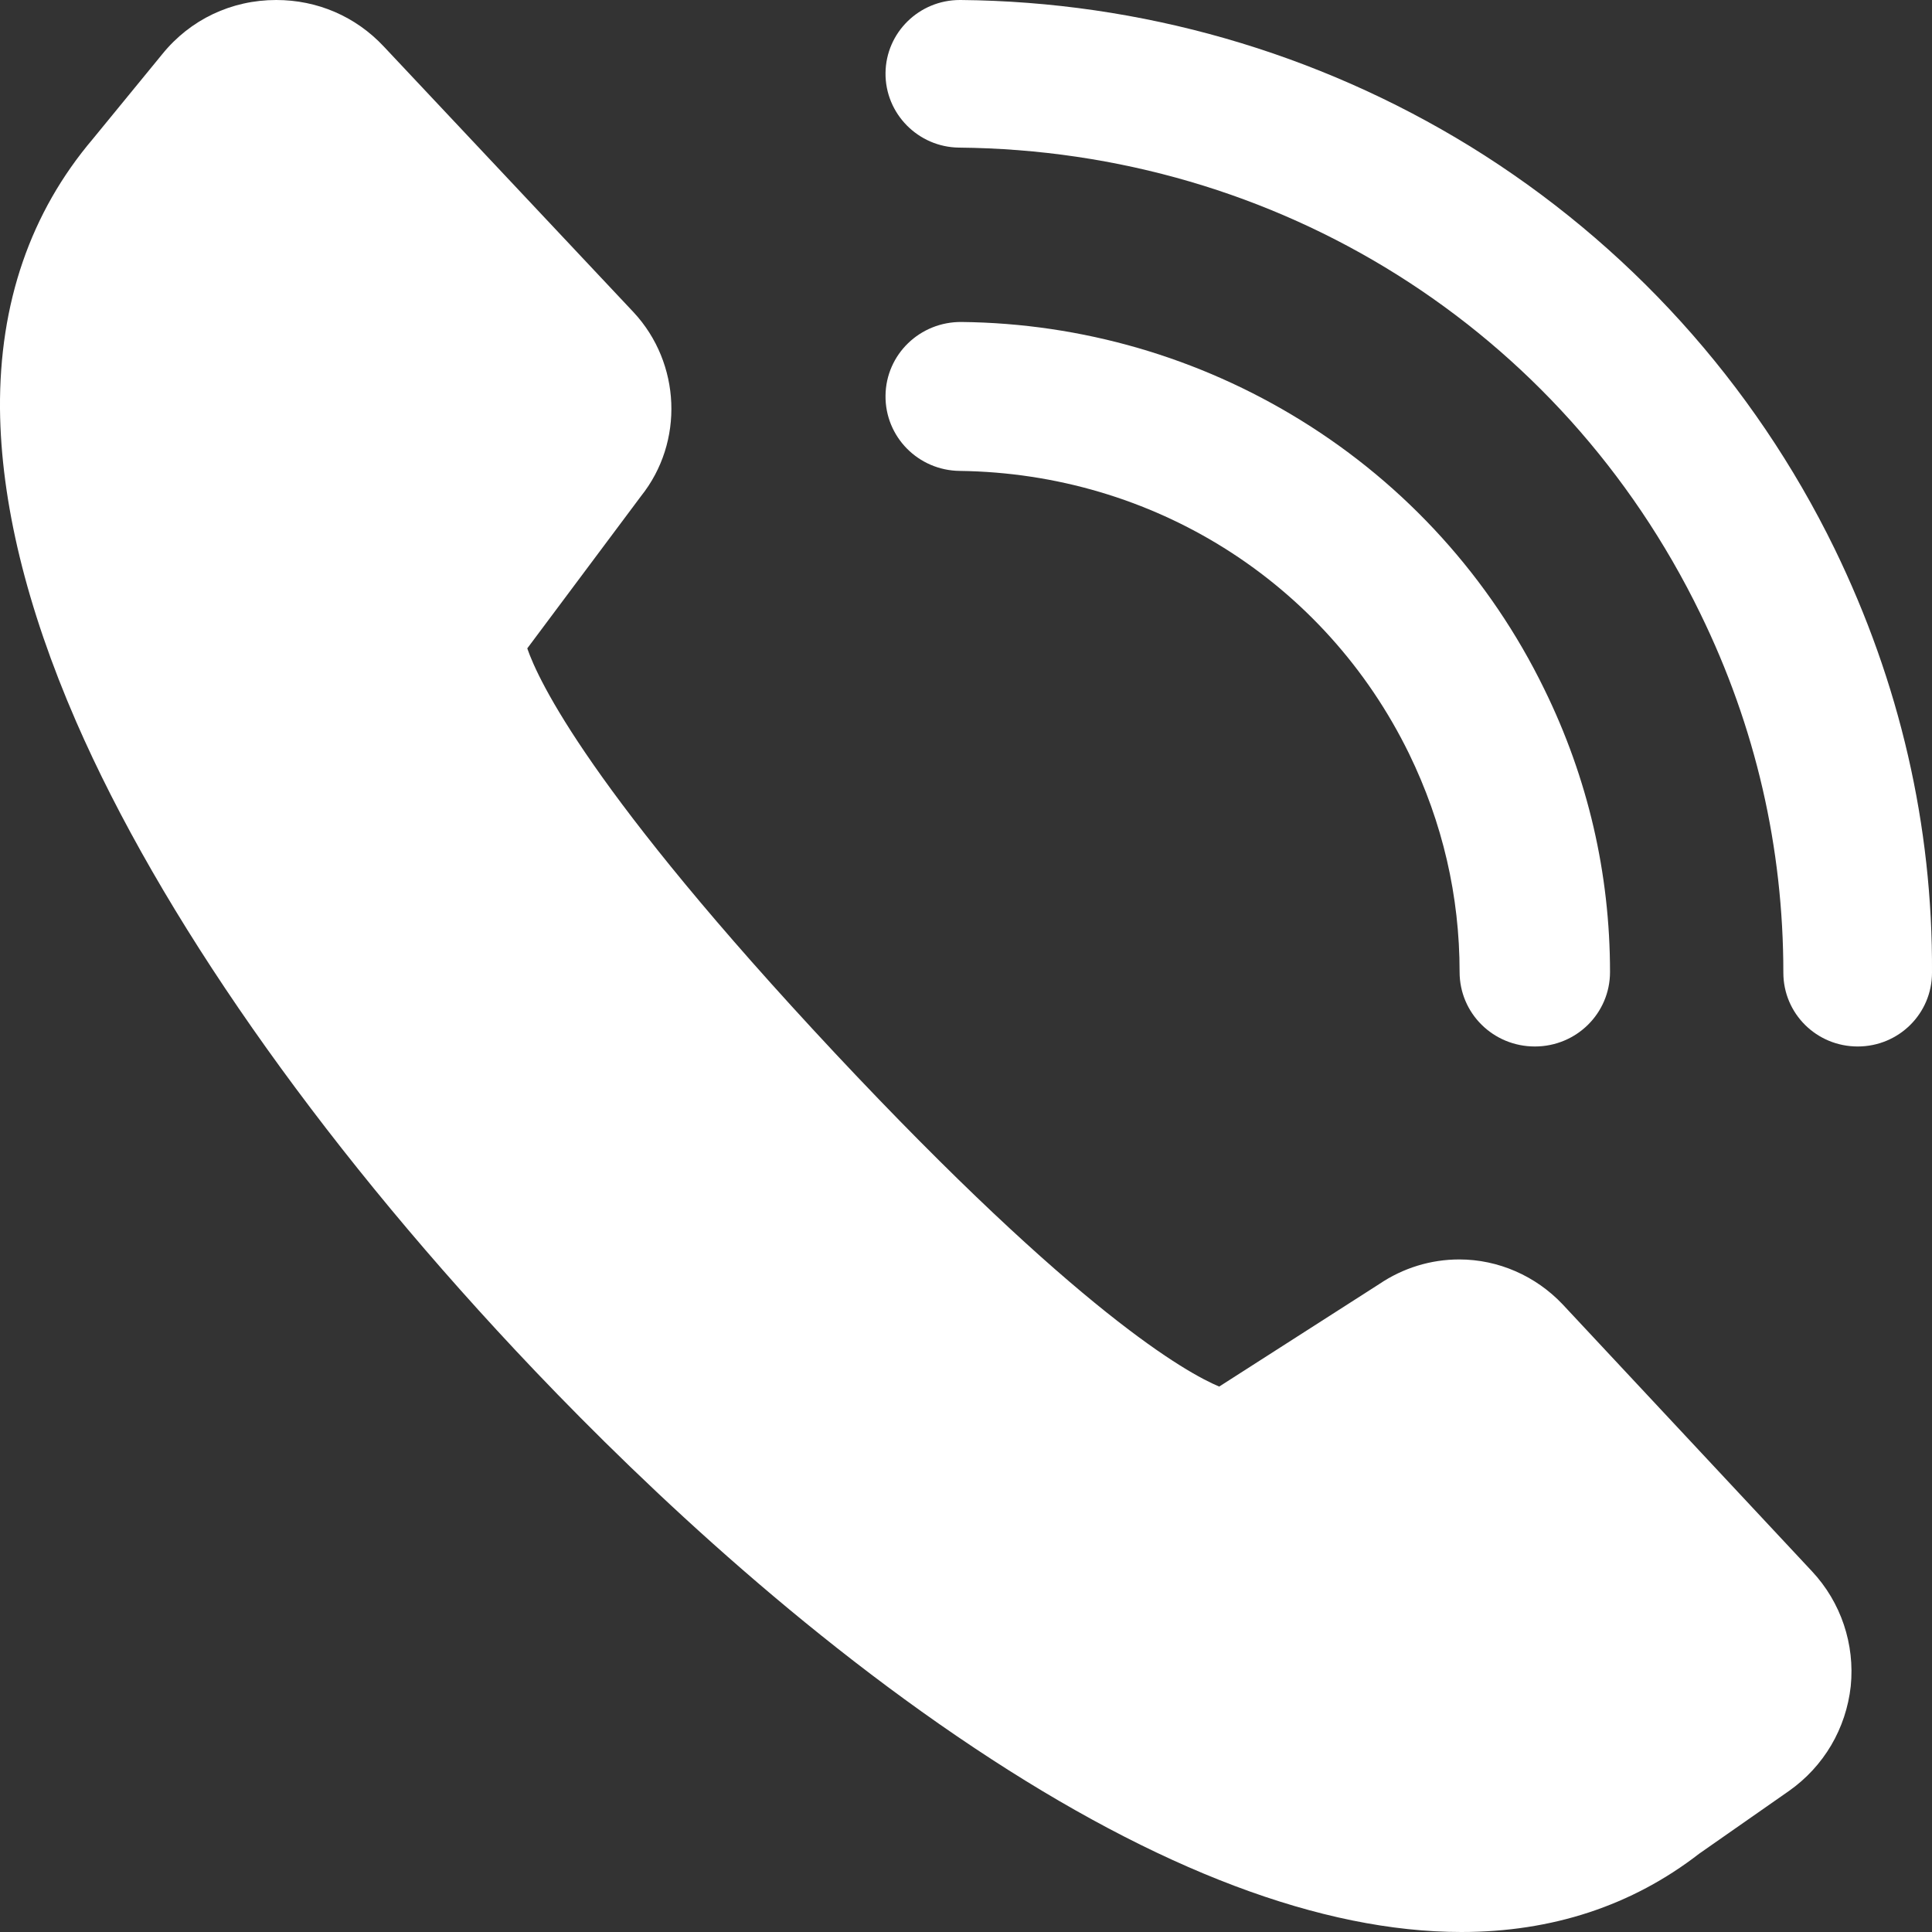
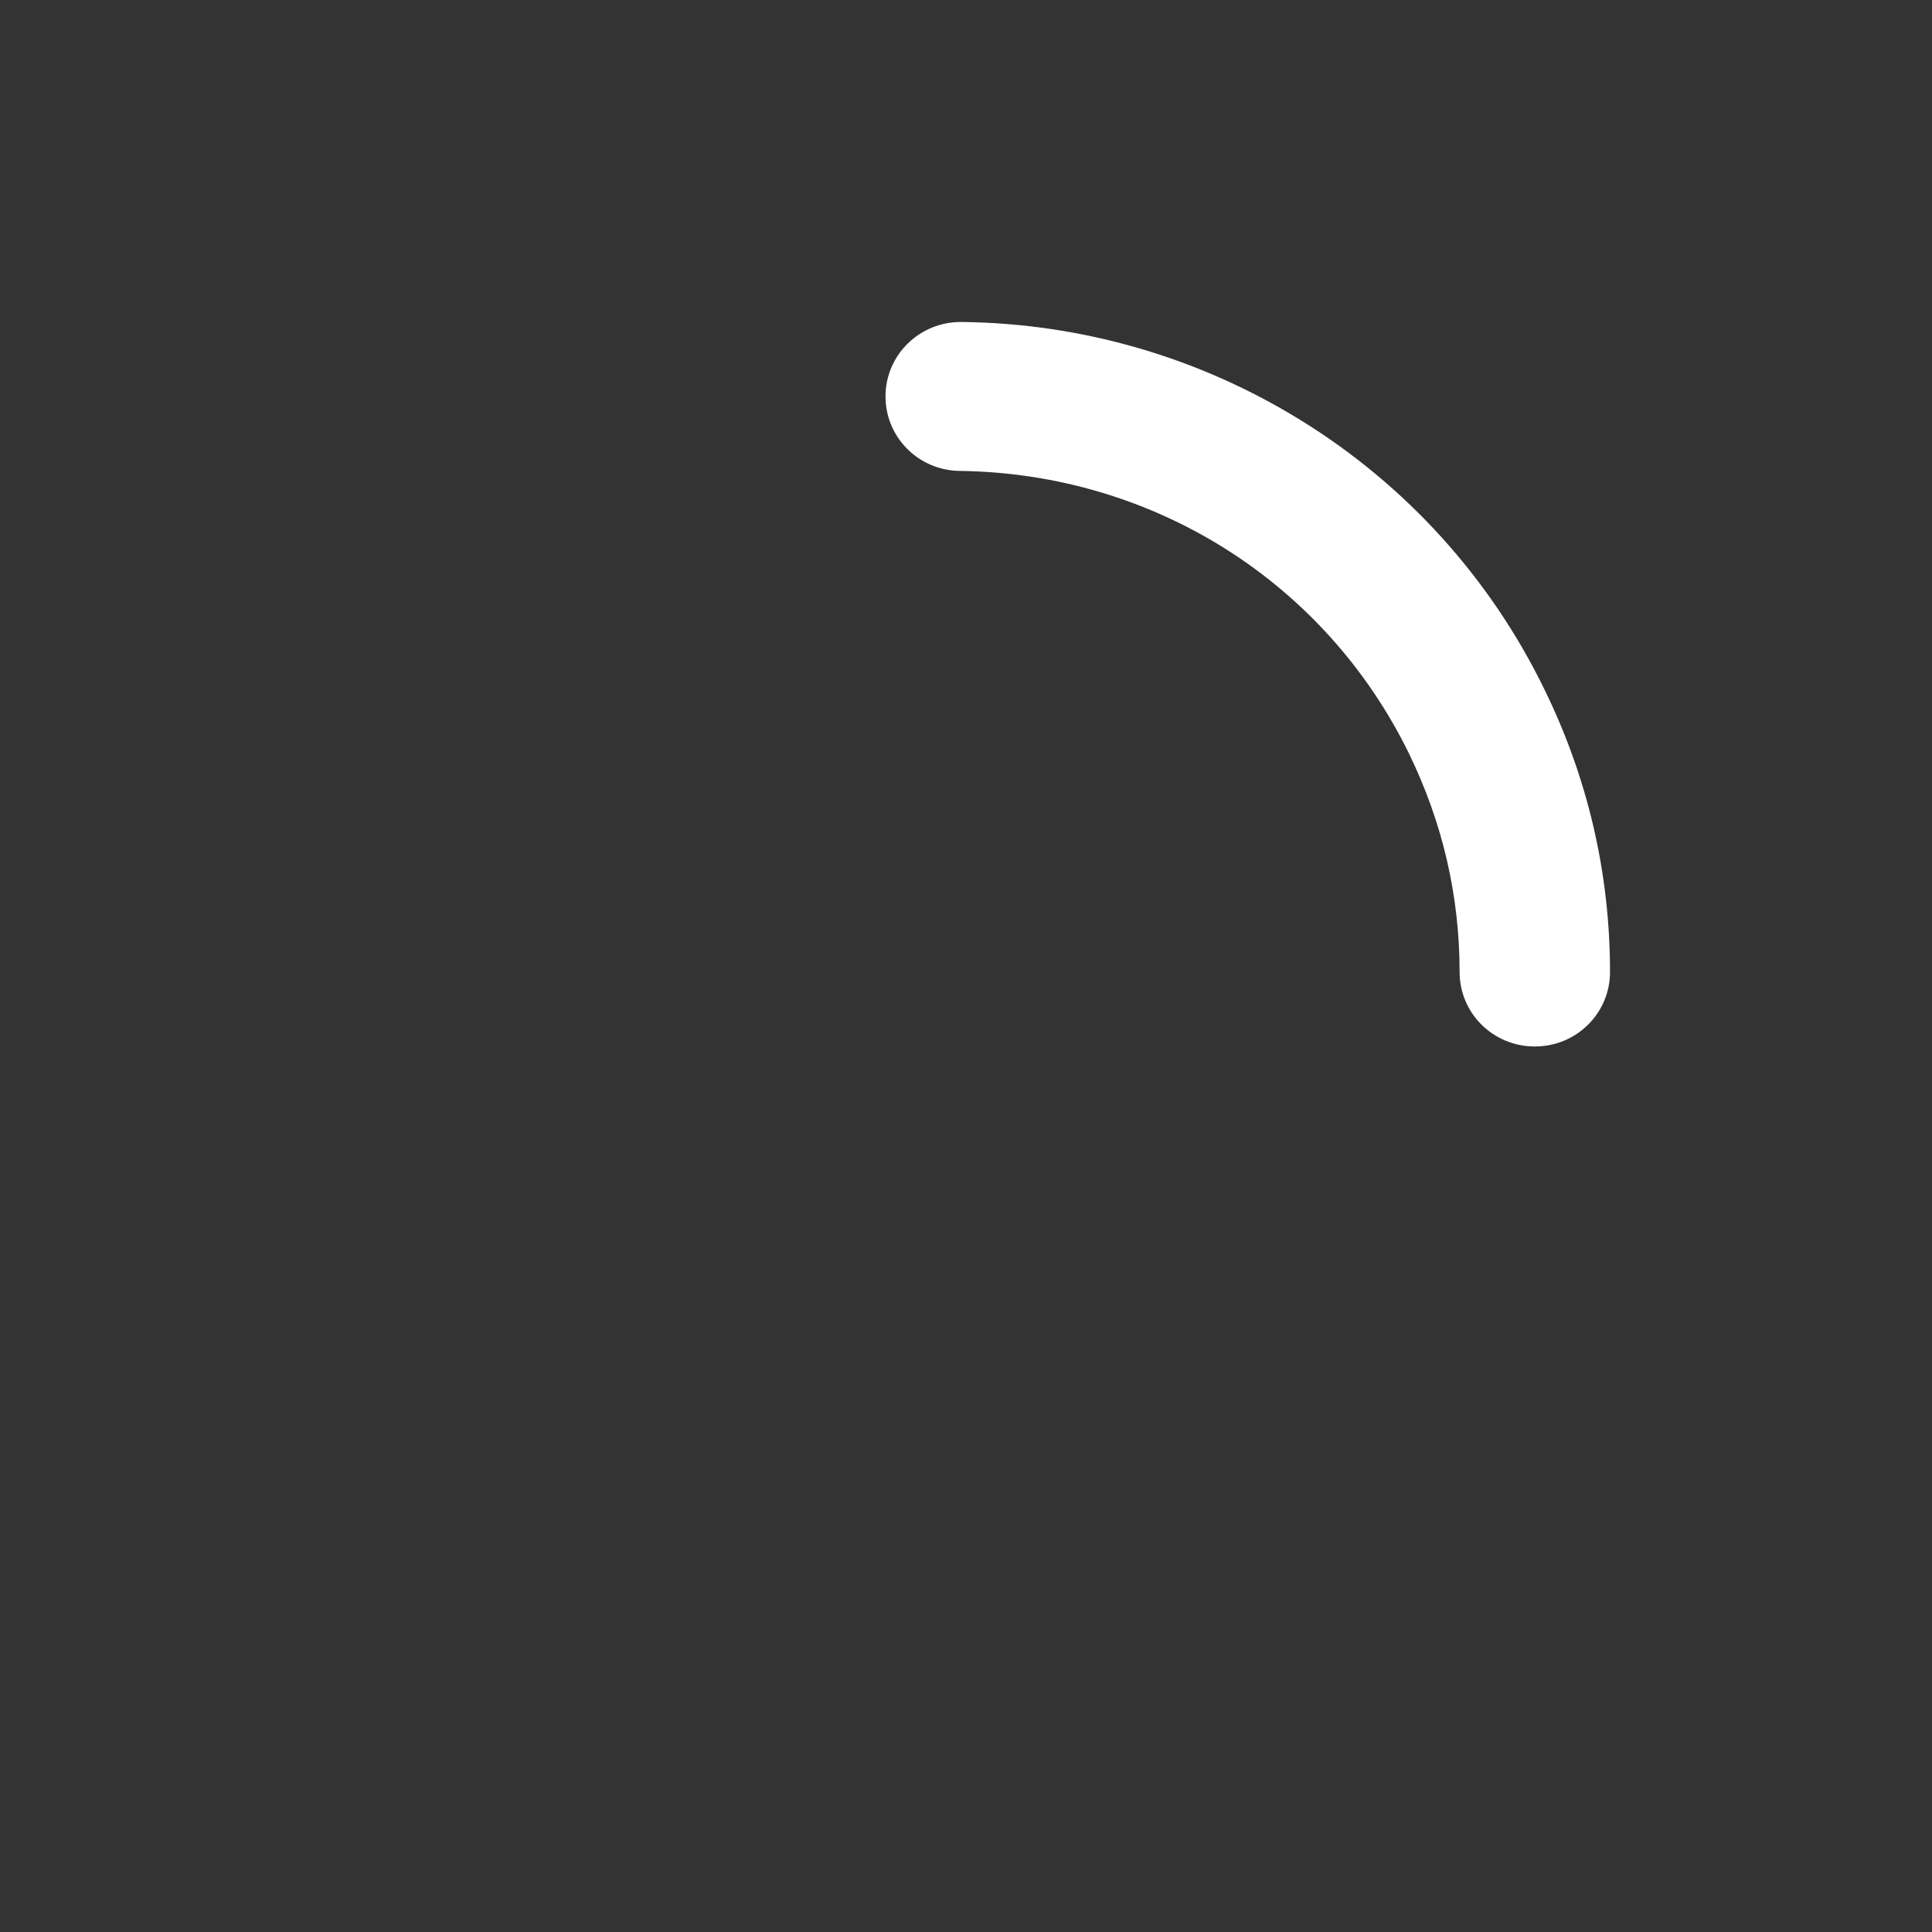
<svg xmlns="http://www.w3.org/2000/svg" width="35" height="35" viewBox="0 0 35 35" fill="none">
  <rect x="0" y="0" width="35" height="35" fill="#333333" stroke="none" />
  <path d="M25.526 13.653C26.134 14.903 26.442 16.23 26.442 17.609C26.442 18.356 27.05 18.958 27.805 18.958C28.559 18.958 29.167 18.356 29.167 17.609C29.167 15.826 28.767 14.095 27.974 12.48C26.996 10.475 25.472 8.791 23.571 7.617C21.723 6.474 19.599 5.856 17.42 5.833C16.666 5.826 16.05 6.42 16.042 7.167C16.034 7.914 16.635 8.524 17.389 8.531C20.884 8.577 24.002 10.536 25.526 13.653Z" fill="white" />
-   <path d="M33.235 9.94C31.767 6.934 29.485 4.411 26.632 2.651C23.855 0.944 20.667 0.03 17.404 0C17.396 0 17.396 0 17.389 0C16.651 0 16.05 0.589 16.042 1.322C16.035 2.062 16.636 2.666 17.373 2.674C23.148 2.727 28.29 5.952 30.801 11.111C31.805 13.165 32.307 15.355 32.307 17.621C32.307 18.362 32.908 18.958 33.654 18.958C34.399 18.958 35 18.362 35 17.621C35.015 14.948 34.414 12.364 33.235 9.94Z" fill="white" />
-   <path d="M28.309 23.63C27.823 23.116 27.145 22.816 26.436 22.816C25.919 22.816 25.418 22.97 24.986 23.262L22.087 25.119C21.502 24.874 19.536 23.784 15.126 19.078C10.693 14.341 9.753 12.329 9.552 11.746L11.611 8.99C12.397 8.007 12.335 6.579 11.479 5.658L6.954 0.844C6.445 0.299 5.751 0 5.004 0C4.194 0 3.446 0.353 2.938 0.983L1.681 2.518C0.555 3.846 -0.015 5.489 0 7.408C0.016 9.09 0.478 11.001 1.38 13.074C2.899 16.56 5.721 20.598 9.336 24.459C11.233 26.486 14.216 29.38 17.655 31.668C20.977 33.879 23.945 35 26.474 35C28.116 35 29.566 34.524 30.784 33.58L32.41 32.444C33.042 31.998 33.443 31.315 33.528 30.547C33.605 29.787 33.351 29.027 32.827 28.467L28.309 23.63Z" fill="white" />
</svg>